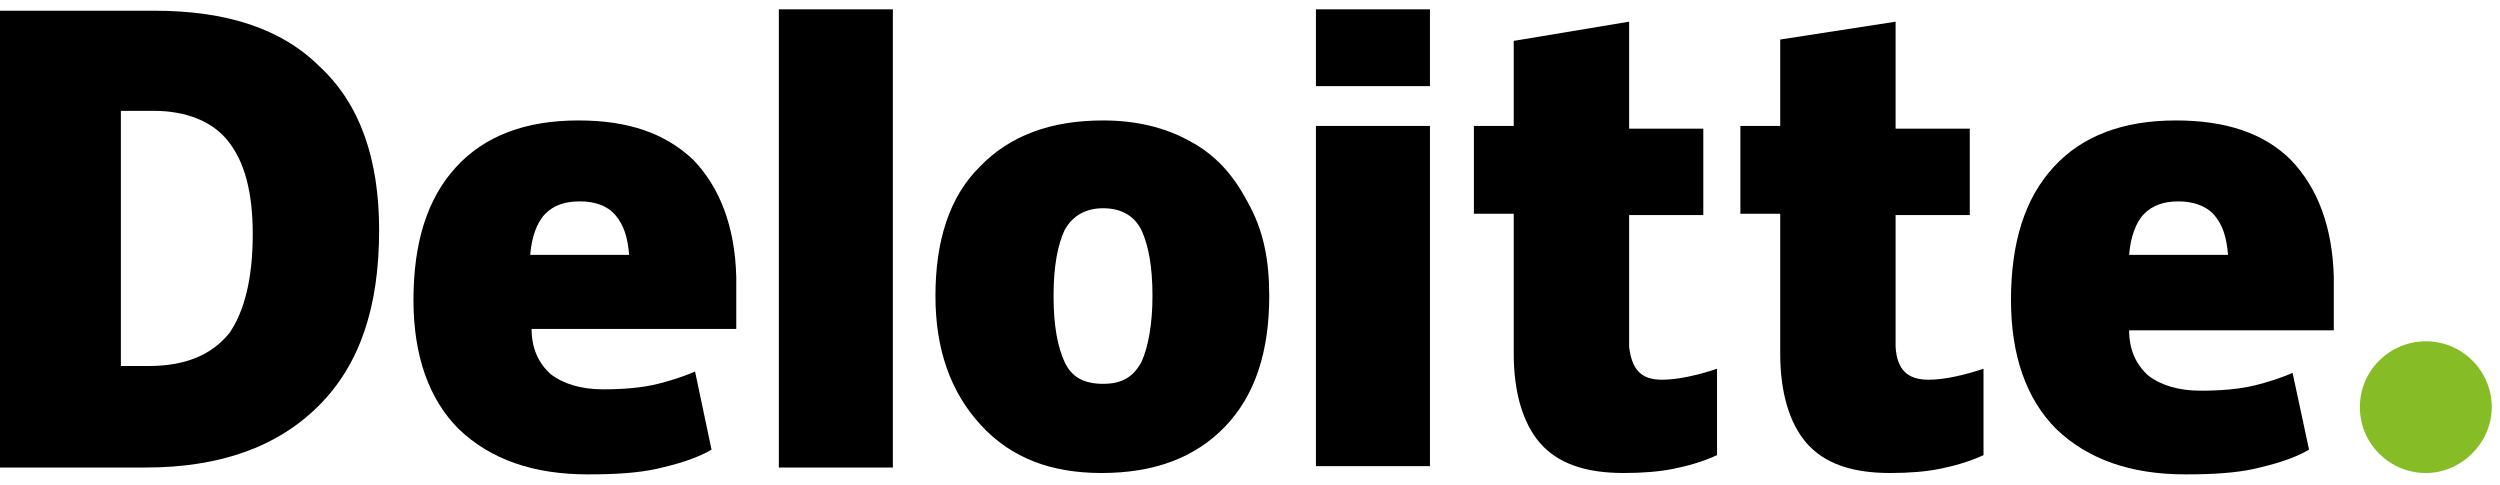
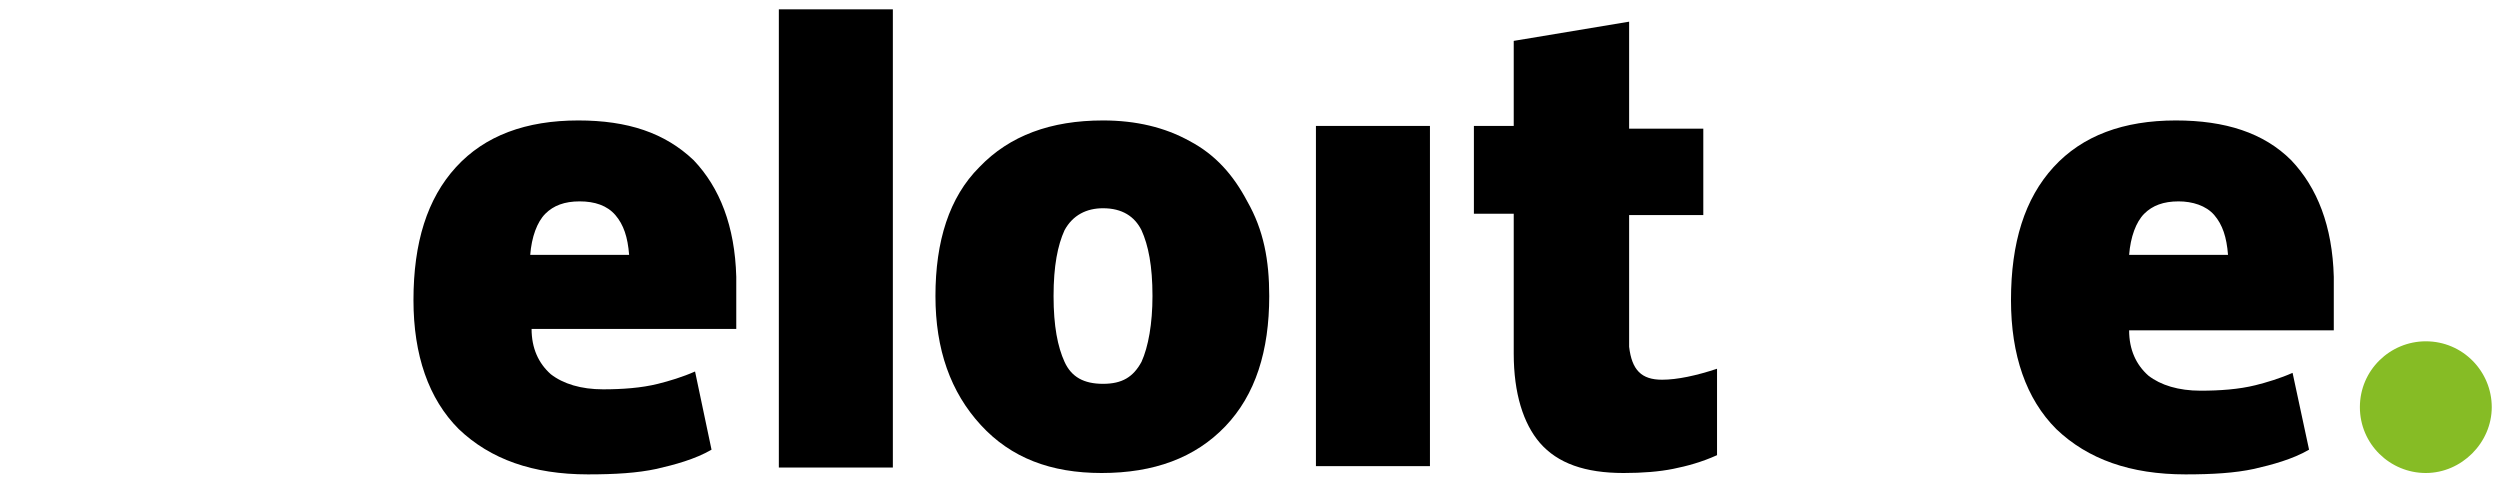
<svg xmlns="http://www.w3.org/2000/svg" width="134" height="26" viewBox="0 0 134 26" fill="none">
  <g id="logo 1" clip-path="url(#clip0_495_742)">
    <g id="Group">
      <path id="Vector" d="M126.49 21.823C126.49 19.838 128.11 18.294 130.024 18.294C132.012 18.294 133.558 19.912 133.558 21.823C133.558 23.735 131.938 25.353 130.024 25.353C128.11 25.353 126.49 23.809 126.49 21.823Z" fill="#86BC25" />
-       <path id="Vector_2" d="M20.321 12.338C20.321 16.456 19.29 19.544 17.081 21.75C14.873 23.956 11.78 25.059 7.804 25.059H0V0.574H8.246C12.148 0.574 15.093 1.529 17.155 3.588C19.29 5.574 20.321 8.515 20.321 12.338ZM13.547 12.559C13.547 10.279 13.105 8.662 12.222 7.559C11.412 6.529 10.013 5.941 8.246 5.941H6.479V19.618H7.952C9.94 19.618 11.338 19.029 12.296 17.853C13.105 16.677 13.547 14.912 13.547 12.559Z" fill="black" />
      <path id="Vector_3" d="M47.857 0.5H41.746V25.059H47.857V0.5Z" fill="black" />
      <path id="Vector_4" d="M68.031 15.868C68.031 18.809 67.294 21.162 65.675 22.853C64.055 24.544 61.846 25.353 59.048 25.353C56.324 25.353 54.189 24.544 52.569 22.779C50.95 21.015 50.14 18.735 50.14 15.868C50.14 12.927 50.876 10.573 52.496 8.956C54.115 7.265 56.324 6.456 59.122 6.456C60.889 6.456 62.435 6.824 63.761 7.559C65.159 8.294 66.117 9.397 66.853 10.794C67.736 12.338 68.031 13.956 68.031 15.868ZM56.471 15.868C56.471 17.485 56.692 18.588 57.06 19.397C57.429 20.206 58.091 20.573 59.122 20.573C60.153 20.573 60.742 20.206 61.184 19.397C61.552 18.588 61.773 17.338 61.773 15.868C61.773 14.25 61.552 13.147 61.184 12.338C60.815 11.603 60.153 11.162 59.122 11.162C58.239 11.162 57.502 11.529 57.06 12.338C56.692 13.147 56.471 14.25 56.471 15.868Z" fill="black" />
      <path id="Vector_5" d="M76.645 6.75H70.534V24.985H76.645V6.75Z" fill="black" />
-       <path id="Vector_6" d="M76.645 0.5H70.534V4.618H76.645V0.5Z" fill="black" />
+       <path id="Vector_6" d="M76.645 0.5H70.534V4.618V0.5Z" fill="black" />
      <path id="Vector_7" d="M89.088 20.353C89.898 20.353 90.929 20.132 92.033 19.765V24.397C91.223 24.765 90.413 24.985 89.677 25.132C88.941 25.279 88.057 25.353 87.026 25.353C84.965 25.353 83.492 24.838 82.535 23.735C81.652 22.706 81.136 21.088 81.136 18.956V11.456H79.001V6.75H81.136V2.191L87.321 1.162V6.897H91.297V11.529H87.321V18.588C87.468 19.838 87.984 20.353 89.088 20.353Z" fill="black" />
-       <path id="Vector_8" d="M103.371 20.353C104.181 20.353 105.212 20.132 106.316 19.765V24.397C105.507 24.765 104.697 24.985 103.96 25.132C103.224 25.279 102.341 25.353 101.31 25.353C99.248 25.353 97.776 24.838 96.819 23.735C95.935 22.706 95.42 21.088 95.42 18.956V11.456H93.285V6.75H95.42V2.118L101.604 1.162V6.897H105.58V11.529H101.604V18.588C101.678 19.838 102.267 20.353 103.371 20.353Z" fill="black" />
      <path id="Vector_9" d="M122.809 8.588C121.336 7.118 119.275 6.456 116.624 6.456C113.826 6.456 111.618 7.265 110.071 8.956C108.525 10.647 107.789 13 107.789 16.088C107.789 19.029 108.599 21.382 110.219 23C111.912 24.618 114.195 25.427 117.14 25.427C118.612 25.427 119.79 25.353 120.821 25.132C121.778 24.912 122.882 24.618 123.766 24.103L122.882 19.985C122.22 20.279 121.484 20.5 120.894 20.647C120.011 20.868 118.98 20.941 117.949 20.941C116.771 20.941 115.814 20.647 115.152 20.132C114.489 19.544 114.121 18.735 114.121 17.706H125.091V14.838C125.018 12.118 124.208 10.059 122.809 8.588ZM114.121 13.662C114.195 12.706 114.489 11.897 114.931 11.456C115.373 11.015 115.962 10.794 116.771 10.794C117.508 10.794 118.244 11.015 118.686 11.529C119.127 12.044 119.348 12.706 119.422 13.662H114.121Z" fill="black" />
      <path id="Vector_10" d="M37.181 8.588C35.635 7.118 33.647 6.456 30.997 6.456C28.199 6.456 25.99 7.265 24.444 8.956C22.898 10.647 22.162 13 22.162 16.088C22.162 19.029 22.971 21.382 24.591 23C26.285 24.618 28.567 25.427 31.512 25.427C32.985 25.427 34.163 25.353 35.193 25.132C36.151 24.912 37.255 24.618 38.138 24.103L37.255 19.912C36.592 20.206 35.856 20.427 35.267 20.573C34.383 20.794 33.353 20.868 32.322 20.868C31.144 20.868 30.187 20.573 29.524 20.059C28.861 19.471 28.493 18.662 28.493 17.632H39.464V14.838C39.39 12.118 38.58 10.059 37.181 8.588ZM28.42 13.662C28.493 12.706 28.788 11.897 29.23 11.456C29.671 11.015 30.26 10.794 31.07 10.794C31.88 10.794 32.543 11.015 32.985 11.529C33.426 12.044 33.647 12.706 33.721 13.662H28.42Z" fill="black" />
    </g>
  </g>
  <defs>
    <clipPath id="clip0_495_742">
      <rect width="134" height="25" fill="white" transform="translate(0 0.5)" />
    </clipPath>
  </defs>
</svg>